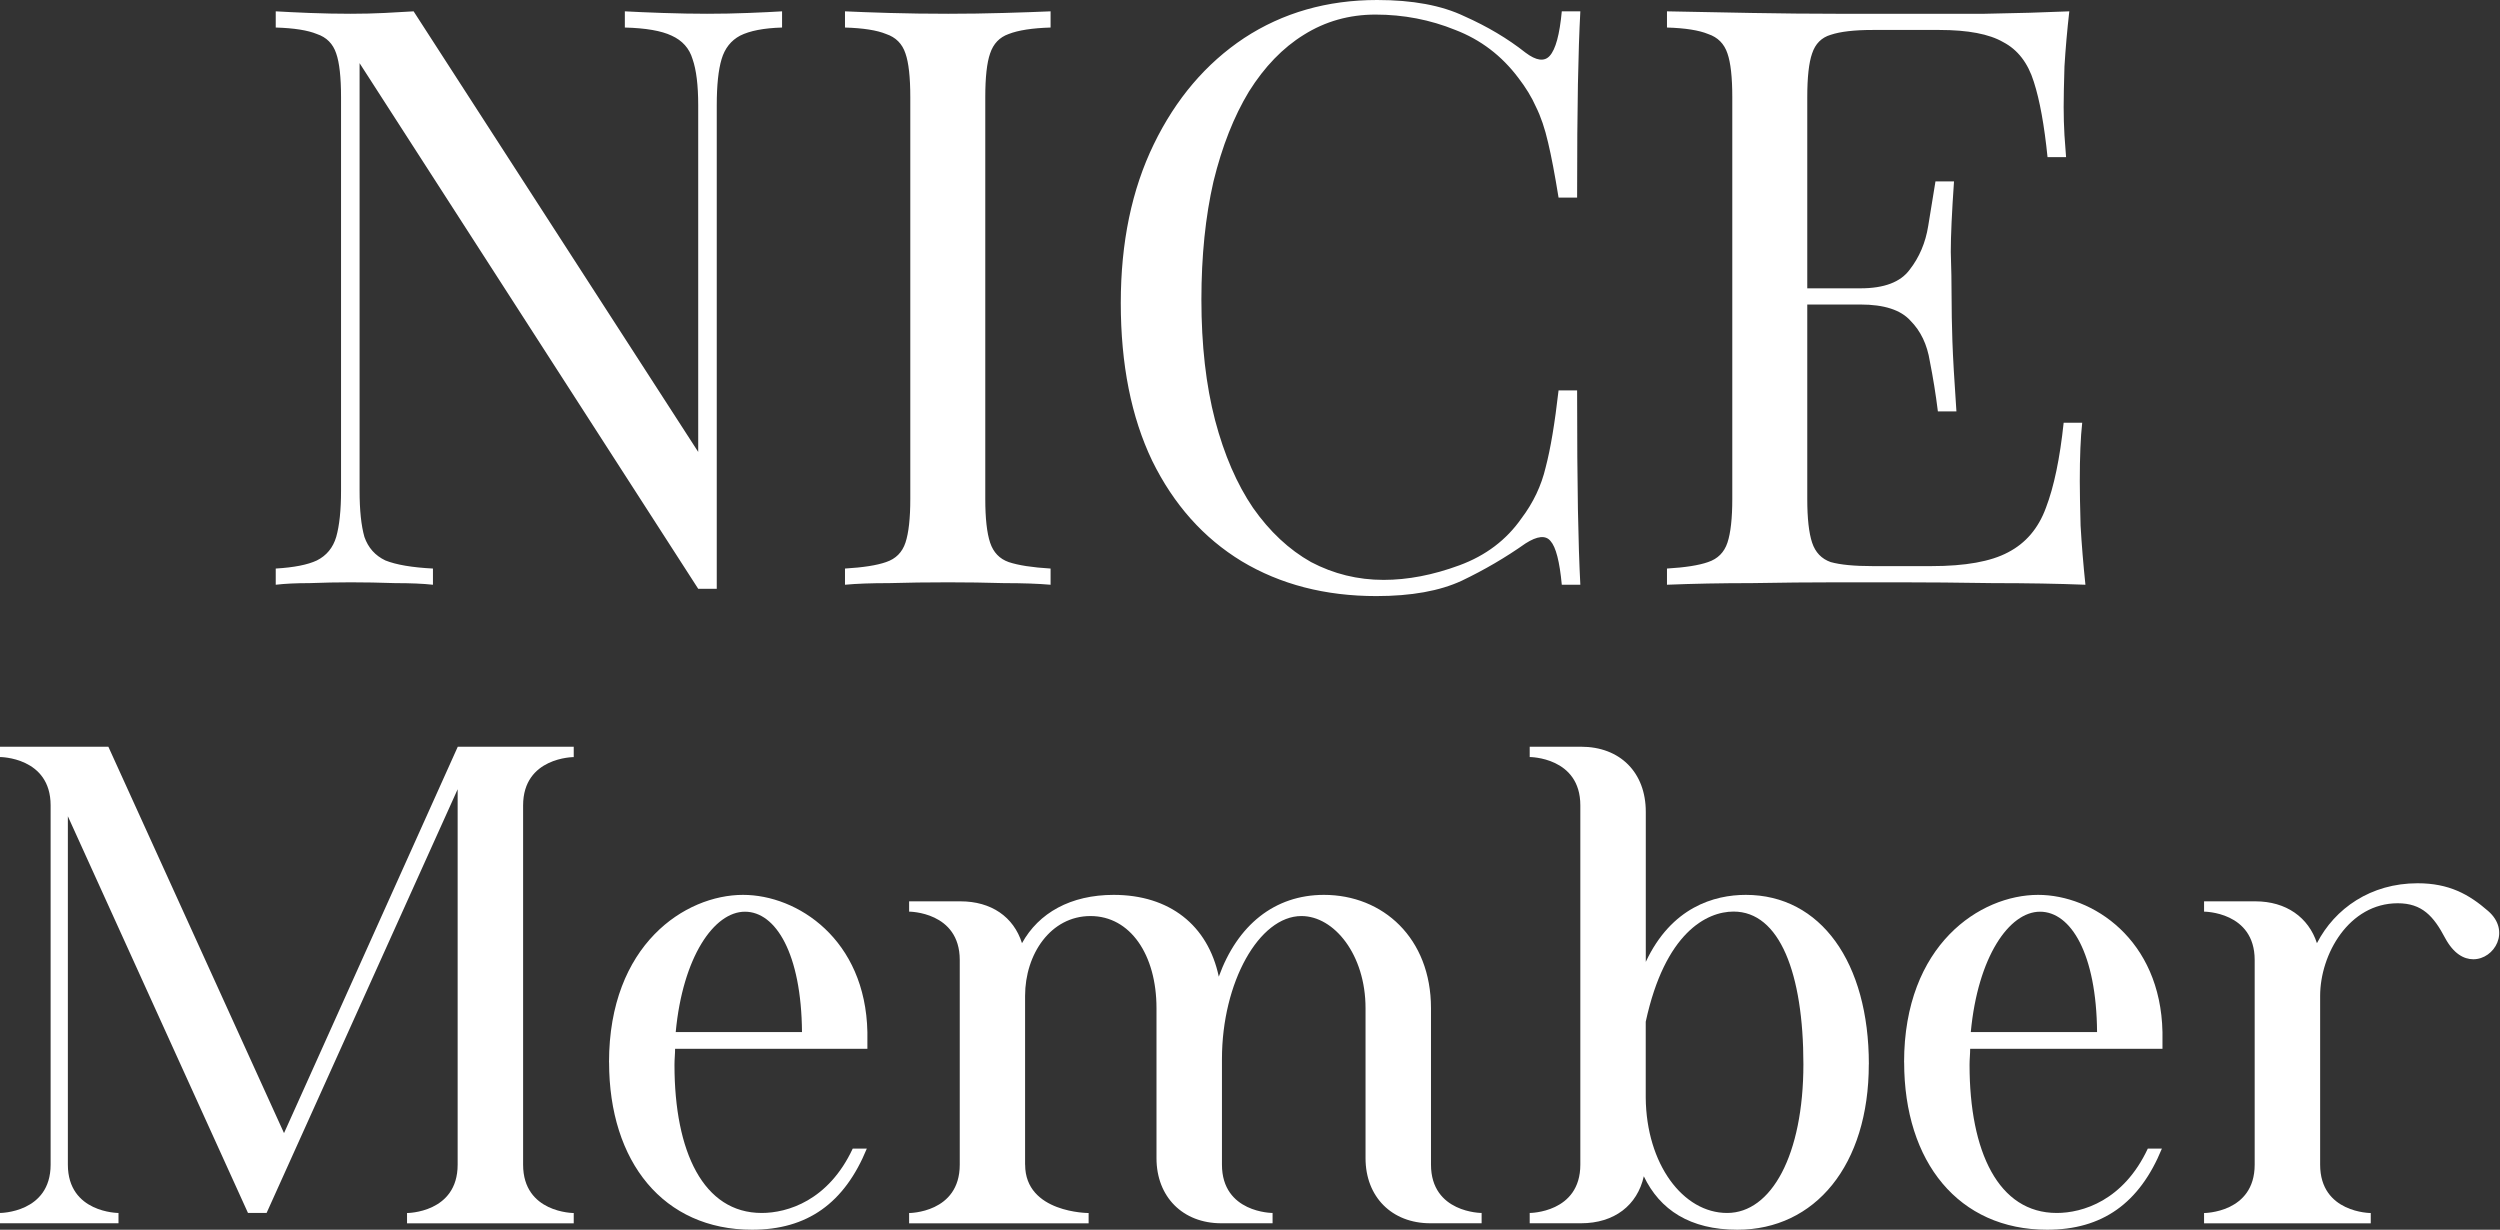
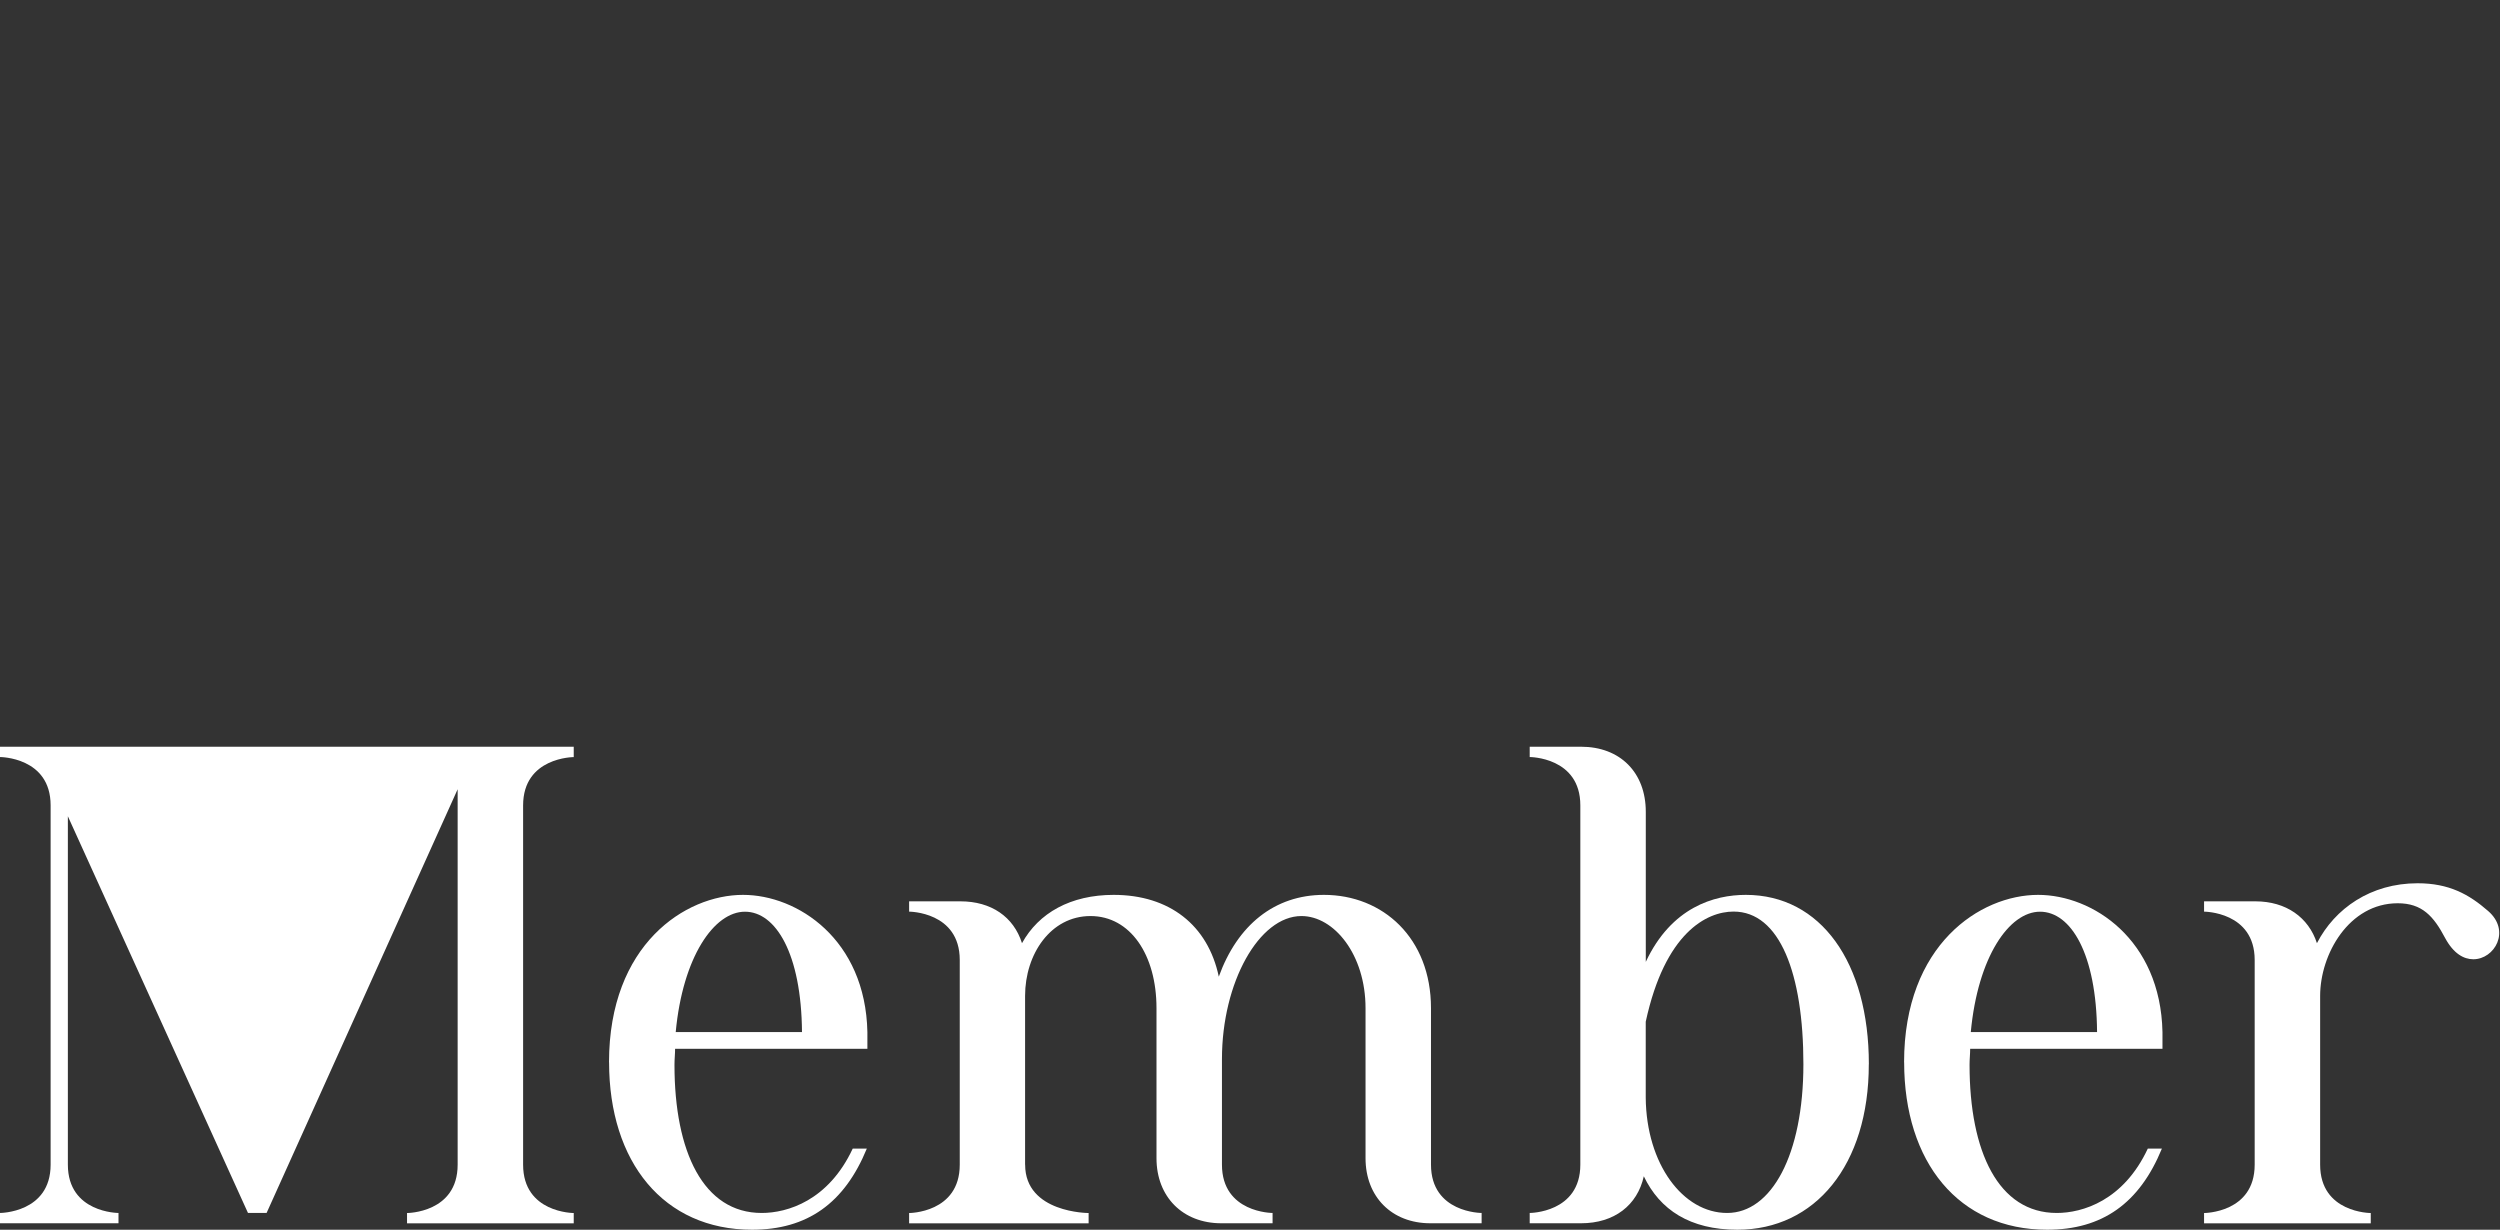
<svg xmlns="http://www.w3.org/2000/svg" width="370" height="182" viewBox="0 0 370 182" fill="none">
  <rect x="0" y="0" width="370" height="182" fill="#333333" stroke="none" />
-   <path d="M84.912 110.524V112.05C84.912 112.05 77.42 112.05 77.42 119.199V172.379C77.42 179.528 84.912 179.528 84.912 179.528V181.053H60.24V179.528C60.24 179.528 67.732 179.528 67.732 172.379V116.81L39.455 179.519H36.702L10.044 120.807V172.369C10.044 179.519 17.537 179.519 17.537 179.519V181.044H0V179.519C0 179.519 7.492 179.519 7.492 172.369V119.19C7.492 112.041 0 112.041 0 112.041V110.515H16.037L42.035 167.701L67.751 110.515H84.921L84.912 110.524Z" fill="white" />
+   <path d="M84.912 110.524V112.05C84.912 112.05 77.42 112.05 77.42 119.199V172.379C77.42 179.528 84.912 179.528 84.912 179.528V181.053H60.24V179.528C60.24 179.528 67.732 179.528 67.732 172.379V116.81L39.455 179.519H36.702L10.044 120.807V172.369C10.044 179.519 17.537 179.519 17.537 179.519V181.044H0V179.519C0 179.519 7.492 179.519 7.492 172.369V119.19C7.492 112.041 0 112.041 0 112.041V110.515H16.037L67.751 110.515H84.921L84.912 110.524Z" fill="white" />
  <path d="M90.135 157.225C90.135 139.784 101.424 132.441 109.968 132.441C118.037 132.441 128.09 139.021 128.374 152.741V155.222H99.914C99.914 155.985 99.823 156.747 99.823 157.602C99.823 170.467 104.095 179.519 112.731 179.519C116.527 179.519 122.602 177.708 126.206 169.989H128.291C124.971 178.094 119.464 182 111.304 182C98.213 182 90.144 171.993 90.144 157.216L90.135 157.225ZM118.695 152.75C118.604 141.125 114.807 134.932 110.252 134.932C105.696 134.932 101.049 141.603 100.006 152.75H118.695Z" fill="white" />
  <path d="M151.721 172.378C151.721 179.528 161.116 179.528 161.116 179.528V181.053H134.55V179.528C134.55 179.528 142.043 179.528 142.043 172.378V142.072C142.043 134.922 134.55 134.922 134.55 134.922V133.397H142.143C146.699 133.397 150.02 135.685 151.255 139.591C153.725 135.106 158.463 132.441 164.821 132.441C173.073 132.441 178.772 136.917 180.382 144.544C183.136 136.917 188.634 132.441 195.943 132.441C204.67 132.441 211.787 138.828 211.787 149.212V172.369C211.787 179.519 219.28 179.519 219.28 179.519V181.044H211.687C205.997 181.044 202.099 177.139 202.099 171.414V149.203C202.099 141.291 197.452 135.575 192.613 135.575C186.347 135.575 180.849 145.389 180.849 156.738V172.369C180.849 179.519 188.341 179.519 188.341 179.519V181.044H180.748C175.058 181.044 171.161 177.139 171.161 171.414V149.203C171.161 141.291 167.273 135.575 161.391 135.575C155.509 135.575 151.712 141.199 151.712 147.392V172.36L151.721 172.378Z" fill="white" />
  <path d="M276.583 157.51C276.583 172.47 268.614 182 257.133 182C250.116 182 245.654 179.05 243.284 174.088C242.332 178.379 238.919 181.044 233.989 181.044H226.396V179.519C226.396 179.519 233.889 179.519 233.889 172.369V119.19C233.889 112.041 226.396 112.041 226.396 112.041V110.515H233.989C239.78 110.515 243.577 114.329 243.577 120.146V142.357C247.372 134.252 253.729 132.441 258.378 132.441C269.476 132.441 276.592 142.449 276.592 157.51H276.583ZM243.568 162.463C243.658 172.277 249.073 179.519 255.615 179.519C262.156 179.519 266.903 170.945 266.903 157.501C266.903 144.057 263.39 134.913 256.567 134.913C252.577 134.913 246.412 138.056 243.568 151.215V162.463Z" fill="white" />
  <path d="M281.804 157.225C281.804 139.784 293.095 132.441 301.639 132.441C309.707 132.441 319.762 139.021 320.046 152.741V155.222H291.584C291.584 155.985 291.494 156.747 291.494 157.602C291.494 170.467 295.765 179.519 304.402 179.519C308.197 179.519 314.273 177.708 317.876 169.989H319.962C316.643 178.094 311.134 182 302.975 182C289.883 182 281.814 171.993 281.814 157.216L281.804 157.225ZM310.366 152.75C310.275 141.125 306.478 134.932 301.923 134.932C297.367 134.932 292.72 141.603 291.677 152.75H310.366Z" fill="white" />
  <path d="M343.381 172.379C343.381 179.528 350.872 179.528 350.872 179.528V181.054H326.201V179.528C326.201 179.528 333.692 179.528 333.692 172.379V142.072C333.692 134.923 326.201 134.923 326.201 134.923V133.397H333.795C338.35 133.397 341.67 135.777 342.906 139.591C345.558 134.445 350.872 130.723 357.798 130.723C362.444 130.723 365.392 132.341 368.237 134.822C371.649 137.771 369.189 141.971 366.05 141.971C364.623 141.971 363.113 141.117 361.879 138.828C360.168 135.584 358.466 133.682 354.863 133.682C347.653 133.682 343.381 141.208 343.381 147.402V172.37V172.379Z" fill="white" />
-   <path d="M115.745 1.678V4.075C113.04 4.155 110.972 4.555 109.54 5.274C108.188 5.993 107.273 7.152 106.796 8.75C106.318 10.348 106.08 12.626 106.08 15.582V87.142C105.602 87.142 105.125 87.142 104.648 87.142C104.25 87.142 103.813 87.142 103.335 87.142L53.219 9.349V72.638C53.219 75.515 53.458 77.792 53.935 79.47C54.492 81.069 55.526 82.227 57.037 82.946C58.628 83.586 60.975 83.985 64.077 84.145V86.542C62.645 86.382 60.776 86.302 58.469 86.302C56.162 86.223 53.975 86.183 51.906 86.183C49.918 86.183 47.889 86.223 45.821 86.302C43.832 86.302 42.161 86.382 40.809 86.542V84.145C43.514 83.985 45.542 83.586 46.895 82.946C48.327 82.227 49.281 81.069 49.758 79.47C50.236 77.792 50.474 75.515 50.474 72.638V14.384C50.474 11.427 50.236 9.27 49.758 7.911C49.281 6.473 48.327 5.514 46.895 5.034C45.542 4.475 43.514 4.155 40.809 4.075V1.678C42.161 1.758 43.832 1.838 45.821 1.918C47.889 1.998 49.918 2.038 51.906 2.038C53.656 2.038 55.327 1.998 56.918 1.918C58.509 1.838 59.941 1.758 61.214 1.678L103.335 66.885V15.582C103.335 12.626 103.057 10.348 102.5 8.75C102.023 7.152 100.989 5.993 99.397 5.274C97.886 4.555 95.579 4.155 92.477 4.075V1.678C93.909 1.758 95.778 1.838 98.085 1.918C100.471 1.998 102.659 2.038 104.648 2.038C106.716 2.038 108.745 1.998 110.733 1.918C112.802 1.838 114.472 1.758 115.745 1.678ZM155.487 1.678V4.075C152.782 4.155 150.714 4.475 149.282 5.034C147.93 5.514 147.015 6.473 146.537 7.911C146.06 9.27 145.821 11.427 145.821 14.384V73.837C145.821 76.713 146.06 78.871 146.537 80.309C147.015 81.748 147.93 82.707 149.282 83.186C150.714 83.665 152.782 83.985 155.487 84.145V86.542C153.657 86.382 151.35 86.302 148.566 86.302C145.861 86.223 143.117 86.183 140.332 86.183C137.23 86.183 134.327 86.223 131.622 86.302C128.917 86.302 126.729 86.382 125.059 86.542V84.145C127.764 83.985 129.792 83.665 131.144 83.186C132.576 82.707 133.531 81.748 134.008 80.309C134.485 78.871 134.724 76.713 134.724 73.837V14.384C134.724 11.427 134.485 9.27 134.008 7.911C133.531 6.473 132.576 5.514 131.144 5.034C129.792 4.475 127.764 4.155 125.059 4.075V1.678C126.729 1.758 128.917 1.838 131.622 1.918C134.327 1.998 137.23 2.038 140.332 2.038C143.117 2.038 145.861 1.998 148.566 1.918C151.35 1.838 153.657 1.758 155.487 1.678ZM203.82 0C209.07 0 213.366 0.799 216.707 2.397C220.127 3.916 223.15 5.713 225.776 7.791C227.366 8.99 228.56 9.15 229.355 8.271C230.23 7.312 230.827 5.114 231.145 1.678H233.89C233.73 4.635 233.611 8.231 233.532 12.466C233.452 16.701 233.412 22.295 233.412 29.247H230.668C230.111 25.811 229.594 23.094 229.117 21.096C228.639 19.018 228.043 17.261 227.327 15.822C226.69 14.384 225.815 12.945 224.702 11.507C222.235 8.231 219.133 5.873 215.394 4.435C211.655 2.917 207.718 2.158 203.581 2.158C199.683 2.158 196.143 3.157 192.961 5.154C189.859 7.072 187.154 9.869 184.847 13.545C182.62 17.221 180.87 21.655 179.597 26.85C178.404 32.044 177.807 37.877 177.807 44.35C177.807 51.062 178.483 57.016 179.836 62.21C181.188 67.324 183.057 71.639 185.444 75.155C187.91 78.671 190.774 81.348 194.035 83.186C197.376 84.944 200.956 85.823 204.774 85.823C208.354 85.823 212.093 85.104 215.991 83.665C219.889 82.227 222.951 79.91 225.179 76.713C226.929 74.396 228.122 71.879 228.759 69.162C229.475 66.445 230.111 62.649 230.668 57.775H233.412C233.412 65.046 233.452 70.92 233.532 75.395C233.611 79.79 233.73 83.506 233.89 86.542H231.145C230.827 83.106 230.27 80.949 229.475 80.07C228.759 79.191 227.526 79.31 225.776 80.429C222.832 82.507 219.69 84.345 216.349 85.943C213.087 87.461 208.871 88.22 203.701 88.22C196.143 88.22 189.501 86.502 183.773 83.066C178.125 79.63 173.71 74.676 170.528 68.203C167.426 61.73 165.875 53.939 165.875 44.829C165.875 35.88 167.505 28.048 170.767 21.336C174.028 14.623 178.483 9.389 184.131 5.634C189.859 1.878 196.422 0 203.82 0ZM306.257 1.678C305.939 4.475 305.701 7.192 305.541 9.829C305.462 12.466 305.421 14.464 305.421 15.822C305.421 17.261 305.462 18.659 305.541 20.017C305.622 21.296 305.701 22.375 305.779 23.254H303.035C302.557 18.539 301.882 14.823 301.006 12.106C300.133 9.309 298.62 7.352 296.472 6.233C294.405 5.034 291.262 4.435 287.045 4.435H277.141C274.437 4.435 272.368 4.675 270.936 5.154C269.586 5.554 268.669 6.473 268.192 7.911C267.715 9.27 267.476 11.427 267.476 14.384V73.837C267.476 76.713 267.715 78.871 268.192 80.309C268.669 81.748 269.586 82.707 270.936 83.186C272.368 83.586 274.437 83.785 277.141 83.785H285.852C290.864 83.785 294.644 83.106 297.188 81.748C299.813 80.389 301.684 78.192 302.796 75.155C303.989 72.039 304.865 67.843 305.421 62.569H308.166C307.927 64.727 307.808 67.604 307.808 71.2C307.808 72.718 307.848 74.915 307.927 77.792C308.087 80.589 308.326 83.506 308.643 86.542C304.586 86.382 300.013 86.302 294.921 86.302C289.83 86.223 285.296 86.183 281.318 86.183C278.931 86.183 275.75 86.183 271.772 86.183C267.875 86.183 263.698 86.223 259.243 86.302C254.789 86.302 250.613 86.382 246.713 86.542V84.145C249.42 83.985 251.448 83.665 252.799 83.186C254.231 82.707 255.186 81.748 255.663 80.309C256.14 78.871 256.379 76.713 256.379 73.837V14.384C256.379 11.427 256.14 9.27 255.663 7.911C255.186 6.473 254.231 5.514 252.799 5.034C251.448 4.475 249.42 4.155 246.713 4.075V1.678C250.613 1.758 254.789 1.838 259.243 1.918C263.698 1.998 267.875 2.038 271.772 2.038C275.75 2.038 278.931 2.038 281.318 2.038C284.979 2.038 289.114 2.038 293.727 2.038C298.422 1.958 302.598 1.838 306.257 1.678ZM285.733 42.672C285.733 42.672 285.733 43.071 285.733 43.87C285.733 44.669 285.733 45.069 285.733 45.069H263.896C263.896 45.069 263.896 44.669 263.896 43.87C263.896 43.071 263.896 42.672 263.896 42.672H285.733ZM289.193 26.85C288.876 31.404 288.716 34.881 288.716 37.278C288.797 39.675 288.835 41.873 288.835 43.87C288.835 45.868 288.876 48.066 288.954 50.463C289.036 52.86 289.234 56.336 289.551 60.891H286.807C286.489 58.334 286.091 55.857 285.613 53.46C285.217 50.983 284.263 48.985 282.75 47.466C281.318 45.868 278.852 45.069 275.351 45.069V42.672C278.852 42.672 281.279 41.753 282.63 39.915C284.062 38.077 284.979 35.919 285.375 33.442C285.773 30.965 286.131 28.767 286.449 26.85H289.193Z" fill="white" />
</svg>